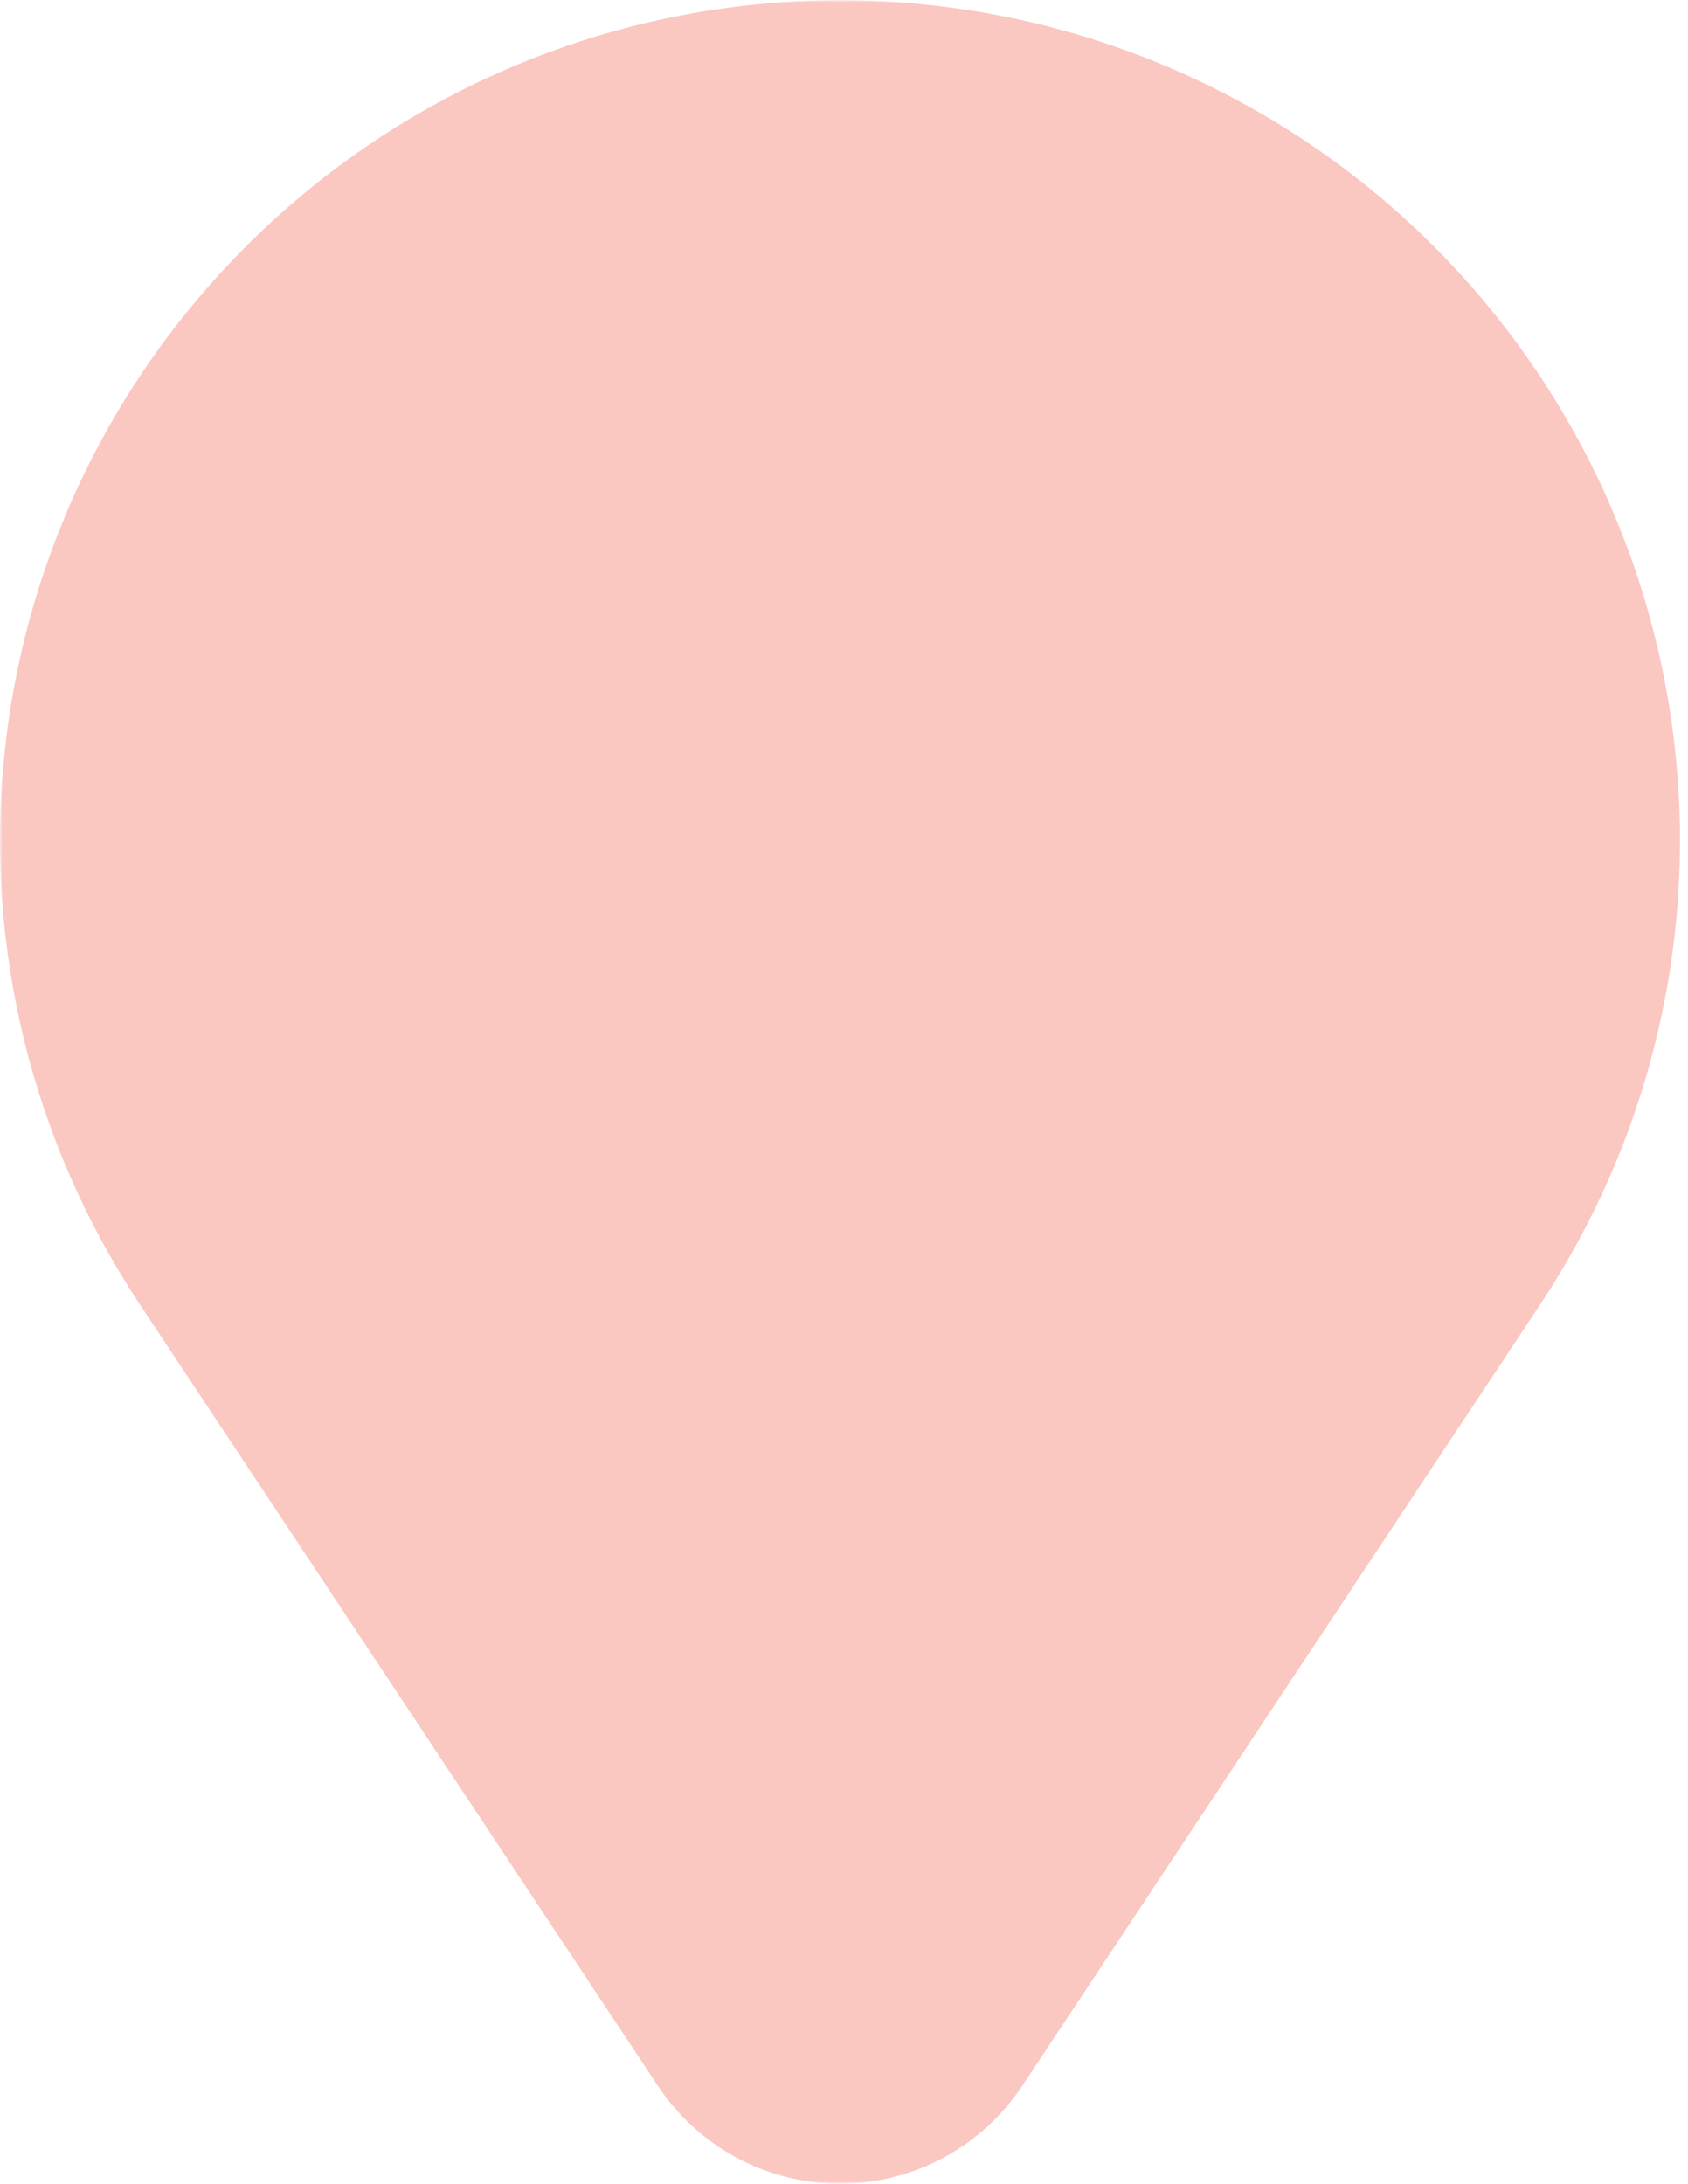
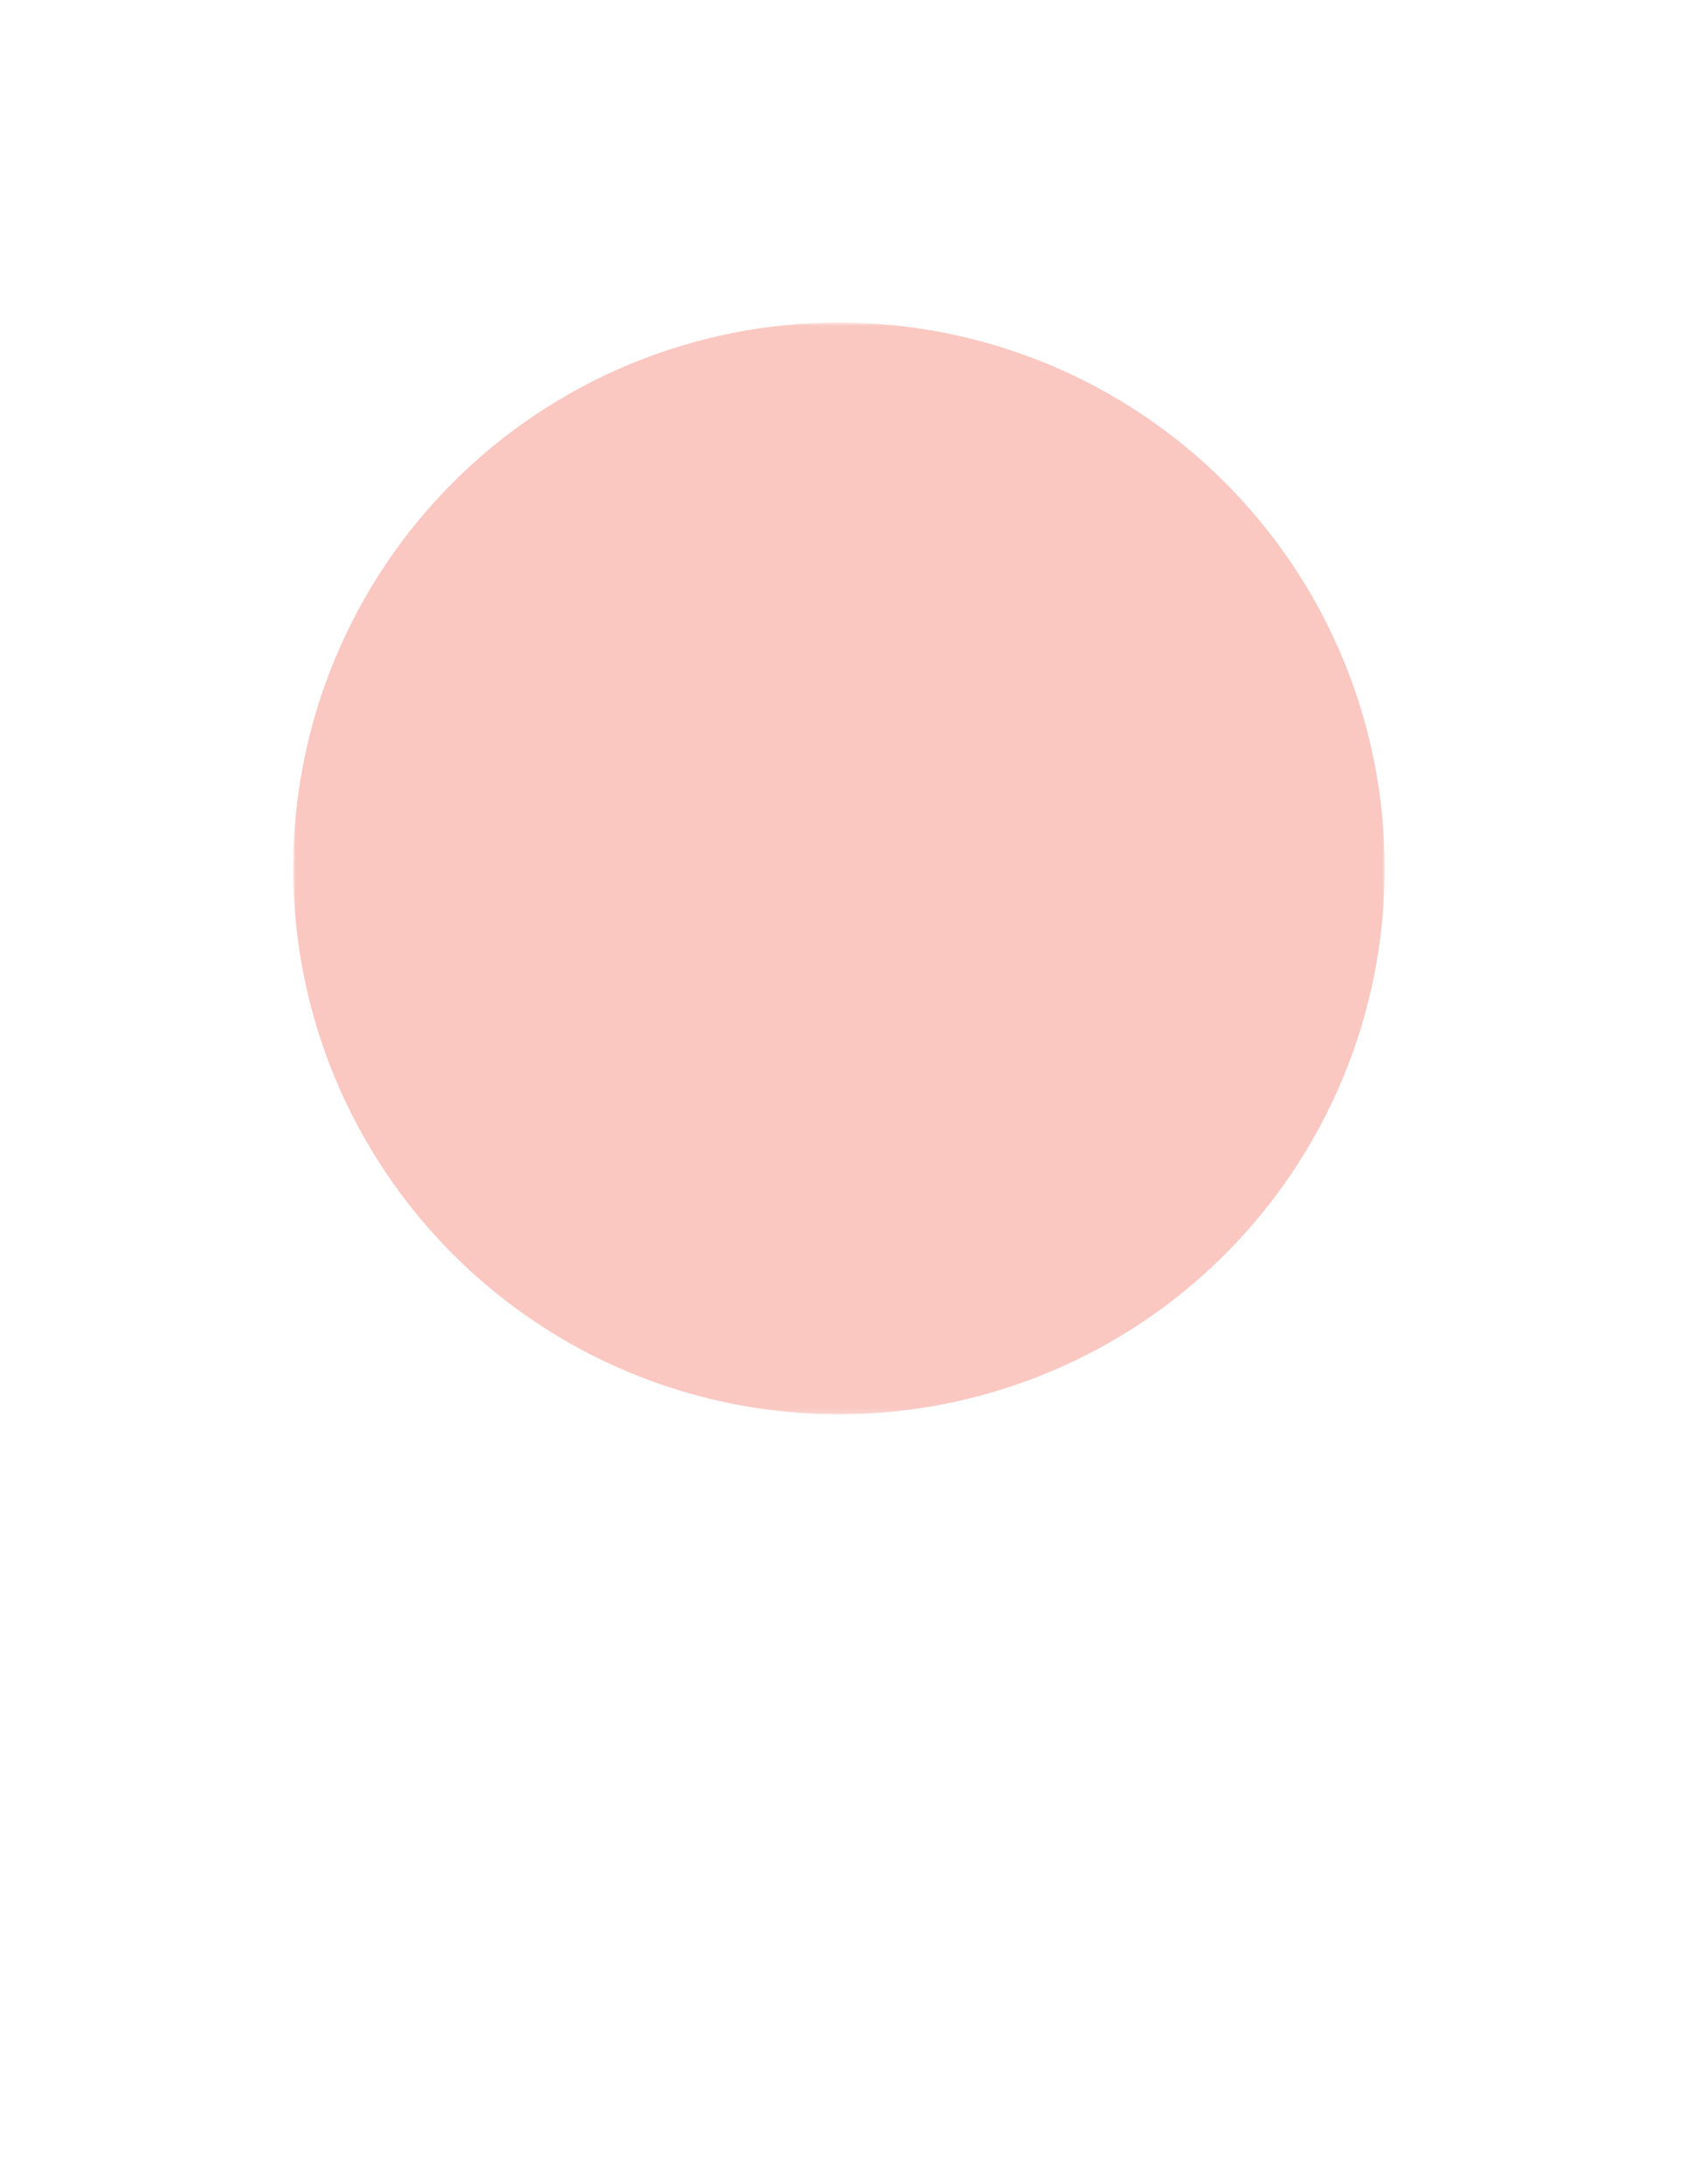
<svg xmlns="http://www.w3.org/2000/svg" width="334" height="432" viewBox="0 0 334 432" fill="none">
  <mask id="mask0_5_16" style="mask-type:luminance" maskUnits="userSpaceOnUse" x="0" y="0" width="334" height="432">
    <path d="M0 0H333.333V432H0V0Z" fill="white" />
  </mask>
  <g mask="url(#mask0_5_16)">
-     <path d="M283.693 48.719C281.766 46.797 279.797 44.922 277.781 43.099C275.771 41.271 273.708 39.495 271.609 37.771C269.505 36.042 267.365 34.37 265.177 32.75C262.995 31.13 260.771 29.568 258.51 28.057C256.25 26.542 253.953 25.088 251.62 23.693C249.286 22.292 246.922 20.953 244.521 19.672C242.125 18.391 239.698 17.167 237.24 16.005C234.781 14.838 232.292 13.74 229.781 12.698C227.271 11.656 224.734 10.677 222.172 9.766C219.609 8.849 217.031 7.995 214.427 7.203C211.823 6.417 209.203 5.693 206.568 5.031C203.927 4.37 201.276 3.771 198.609 3.245C195.943 2.714 193.26 2.245 190.573 1.849C187.88 1.448 185.182 1.115 182.479 0.849C179.771 0.583 177.057 0.385 174.344 0.25C171.625 0.115 168.911 0.047 166.188 0.047C163.469 0.047 160.75 0.115 158.036 0.25C155.318 0.385 152.609 0.583 149.901 0.849C147.198 1.115 144.5 1.448 141.807 1.849C139.12 2.245 136.438 2.714 133.771 3.245C131.104 3.771 128.453 4.37 125.813 5.031C123.177 5.693 120.557 6.417 117.953 7.203C115.349 7.995 112.771 8.849 110.208 9.766C107.646 10.677 105.109 11.656 102.599 12.698C100.089 13.74 97.599 14.838 95.141 16.005C92.682 17.167 90.255 18.391 87.859 19.672C85.458 20.953 83.094 22.292 80.76 23.693C78.427 25.088 76.13 26.542 73.87 28.057C71.609 29.568 69.385 31.13 67.203 32.75C65.016 34.37 62.875 36.042 60.771 37.771C58.672 39.495 56.609 41.271 54.599 43.099C52.583 44.922 50.615 46.797 48.688 48.719C47.01 50.401 45.37 52.115 43.766 53.859C42.156 55.609 40.594 57.391 39.062 59.208C37.536 61.021 36.047 62.87 34.594 64.75C33.146 66.63 31.734 68.537 30.37 70.479C29 72.417 27.677 74.385 26.391 76.38C25.109 78.38 23.87 80.401 22.672 82.453C21.474 84.5 20.323 86.578 19.213 88.677C18.104 90.776 17.042 92.896 16.026 95.042C15.01 97.188 14.037 99.349 13.115 101.536C12.193 103.724 11.312 105.927 10.484 108.151C9.656 110.375 8.875 112.615 8.141 114.875C7.406 117.13 6.719 119.401 6.083 121.688C5.448 123.979 4.859 126.276 4.323 128.589C3.786 130.901 3.297 133.224 2.859 135.552C2.422 137.885 2.031 140.229 1.693 142.578C1.354 144.927 1.068 147.281 0.833 149.646C0.594 152.005 0.406 154.37 0.271 156.74C0.135 159.109 0.052 161.484 0.016 163.854C-0.016 166.229 -4.07299e-06 168.604 0.068 170.974C0.135 173.349 0.255 175.719 0.422 178.083C0.594 180.453 0.812 182.818 1.083 185.172C1.354 187.531 1.677 189.88 2.047 192.229C2.417 194.573 2.839 196.906 3.307 199.234C3.781 201.557 4.302 203.875 4.87 206.177C5.443 208.484 6.062 210.771 6.729 213.052C7.401 215.328 8.115 217.589 8.88 219.839C9.646 222.083 10.463 224.313 11.323 226.526C12.182 228.734 13.094 230.927 14.047 233.099C15 235.276 16.005 237.427 17.052 239.557C18.099 241.688 19.193 243.792 20.328 245.875C21.463 247.958 22.646 250.016 23.875 252.052C25.099 254.083 26.37 256.089 27.677 258.068L130.172 412.641C130.661 413.385 131.172 414.109 131.708 414.818C132.245 415.526 132.802 416.219 133.38 416.891C133.958 417.568 134.557 418.224 135.172 418.859C135.792 419.495 136.427 420.115 137.083 420.714C137.74 421.313 138.417 421.891 139.109 422.448C139.802 423.005 140.51 423.536 141.234 424.052C141.958 424.563 142.698 425.052 143.453 425.521C144.208 425.99 144.979 426.432 145.76 426.854C146.542 427.276 147.339 427.672 148.146 428.042C148.953 428.411 149.771 428.76 150.599 429.078C151.427 429.401 152.26 429.693 153.109 429.964C153.953 430.234 154.807 430.474 155.672 430.693C156.531 430.911 157.401 431.099 158.271 431.26C159.146 431.427 160.021 431.563 160.901 431.672C161.786 431.781 162.667 431.865 163.557 431.917C164.443 431.974 165.328 432 166.219 432C167.104 432 167.995 431.974 168.88 431.917C169.766 431.865 170.651 431.781 171.531 431.672C172.411 431.563 173.292 431.427 174.161 431.26C175.036 431.099 175.901 430.911 176.766 430.693C177.625 430.474 178.479 430.234 179.328 429.964C180.172 429.693 181.01 429.401 181.839 429.078C182.667 428.76 183.484 428.411 184.292 428.042C185.099 427.672 185.891 427.276 186.677 426.854C187.458 426.432 188.224 425.99 188.979 425.521C189.734 425.052 190.474 424.563 191.203 424.052C191.927 423.536 192.635 423.005 193.328 422.448C194.021 421.891 194.693 421.313 195.349 420.714C196.005 420.115 196.641 419.495 197.26 418.859C197.88 418.224 198.479 417.568 199.057 416.891C199.635 416.219 200.188 415.526 200.724 414.818C201.26 414.109 201.771 413.385 202.266 412.641L304.755 258.068C306.068 256.089 307.333 254.083 308.563 252.047C309.786 250.016 310.969 247.958 312.104 245.875C313.24 243.792 314.333 241.682 315.38 239.552C316.427 237.422 317.427 235.271 318.38 233.099C319.339 230.922 320.245 228.729 321.104 226.521C321.964 224.307 322.776 222.078 323.542 219.833C324.307 217.583 325.026 215.323 325.693 213.042C326.359 210.766 326.979 208.474 327.552 206.172C328.12 203.865 328.641 201.552 329.109 199.224C329.583 196.901 330.005 194.563 330.375 192.219C330.745 189.875 331.063 187.521 331.333 185.167C331.604 182.807 331.823 180.443 331.99 178.078C332.161 175.708 332.276 173.339 332.344 170.964C332.411 168.594 332.427 166.219 332.396 163.844C332.359 161.474 332.276 159.099 332.135 156.729C332 154.359 331.813 151.995 331.578 149.635C331.339 147.271 331.052 144.917 330.714 142.568C330.375 140.219 329.984 137.875 329.547 135.547C329.109 133.214 328.62 130.891 328.078 128.578C327.542 126.266 326.953 123.969 326.318 121.682C325.682 119.396 324.995 117.12 324.26 114.865C323.526 112.609 322.745 110.37 321.911 108.146C321.083 105.922 320.203 103.714 319.281 101.531C318.354 99.344 317.385 97.177 316.365 95.031C315.349 92.891 314.286 90.766 313.177 88.667C312.068 86.568 310.917 84.495 309.719 82.448C308.521 80.396 307.281 78.375 305.995 76.375C304.714 74.38 303.385 72.412 302.016 70.474C300.651 68.537 299.24 66.625 297.792 64.745C296.339 62.865 294.849 61.021 293.318 59.203C291.792 57.391 290.224 55.609 288.62 53.859C287.01 52.109 285.37 50.396 283.693 48.719ZM166.198 265.068C164.552 265.068 162.911 265.026 161.271 264.943C159.635 264.865 157.995 264.745 156.365 264.583C154.729 264.422 153.099 264.219 151.479 263.979C149.854 263.74 148.234 263.458 146.625 263.141C145.016 262.818 143.417 262.458 141.823 262.057C140.229 261.661 138.646 261.224 137.078 260.745C135.505 260.271 133.948 259.755 132.401 259.203C130.854 258.651 129.323 258.057 127.807 257.432C126.292 256.802 124.792 256.135 123.307 255.432C121.823 254.734 120.359 253.995 118.911 253.219C117.464 252.448 116.031 251.641 114.625 250.792C113.219 249.948 111.828 249.073 110.464 248.161C109.099 247.25 107.76 246.302 106.443 245.323C105.12 244.349 103.828 243.339 102.557 242.297C101.292 241.255 100.047 240.182 98.828 239.078C97.615 237.979 96.427 236.844 95.266 235.688C94.104 234.526 92.974 233.333 91.87 232.12C90.766 230.901 89.698 229.661 88.656 228.391C87.615 227.12 86.604 225.828 85.625 224.51C84.646 223.193 83.703 221.849 82.792 220.484C81.88 219.12 81 217.734 80.156 216.323C79.312 214.917 78.505 213.49 77.729 212.042C76.953 210.594 76.219 209.125 75.516 207.641C74.812 206.161 74.146 204.656 73.521 203.141C72.891 201.625 72.302 200.094 71.75 198.547C71.193 197 70.682 195.443 70.203 193.875C69.729 192.302 69.292 190.719 68.891 189.13C68.49 187.536 68.13 185.932 67.812 184.323C67.49 182.714 67.208 181.099 66.969 179.474C66.729 177.849 66.526 176.219 66.37 174.589C66.208 172.953 66.083 171.318 66.005 169.677C65.927 168.036 65.885 166.396 65.885 164.755C65.885 163.115 65.927 161.474 66.005 159.833C66.083 158.193 66.208 156.557 66.37 154.922C66.526 153.286 66.729 151.661 66.969 150.036C67.208 148.411 67.49 146.797 67.812 145.182C68.13 143.573 68.49 141.974 68.891 140.38C69.292 138.786 69.729 137.208 70.203 135.635C70.682 134.063 71.193 132.505 71.75 130.958C72.302 129.417 72.891 127.885 73.521 126.365C74.146 124.849 74.812 123.349 75.516 121.865C76.219 120.38 76.953 118.917 77.729 117.469C78.505 116.021 79.312 114.594 80.156 113.182C81 111.776 81.88 110.391 82.792 109.026C83.703 107.661 84.646 106.318 85.625 105C86.604 103.682 87.615 102.385 88.656 101.12C89.698 99.849 90.766 98.604 91.87 97.391C92.974 96.172 94.104 94.984 95.266 93.823C96.427 92.662 97.615 91.531 98.828 90.427C100.047 89.328 101.292 88.255 102.557 87.213C103.828 86.172 105.12 85.162 106.443 84.182C107.76 83.208 109.099 82.26 110.464 81.349C111.828 80.438 113.219 79.557 114.625 78.713C116.031 77.87 117.464 77.062 118.911 76.287C120.359 75.516 121.823 74.776 123.307 74.073C124.792 73.375 126.292 72.708 127.807 72.078C129.323 71.453 130.854 70.859 132.401 70.307C133.948 69.755 135.505 69.24 137.078 68.76C138.646 68.287 140.229 67.849 141.823 67.448C143.417 67.052 145.016 66.693 146.625 66.37C148.234 66.052 149.854 65.771 151.479 65.531C153.099 65.287 154.729 65.088 156.365 64.927C157.995 64.766 159.635 64.646 161.271 64.562C162.911 64.484 164.552 64.443 166.198 64.443C167.839 64.443 169.479 64.484 171.12 64.562C172.755 64.646 174.396 64.766 176.026 64.927C177.661 65.088 179.292 65.287 180.917 65.531C182.536 65.771 184.156 66.052 185.766 66.37C187.375 66.693 188.974 67.052 190.568 67.448C192.161 67.849 193.745 68.287 195.313 68.76C196.885 69.24 198.443 69.755 199.99 70.307C201.536 70.859 203.068 71.453 204.583 72.078C206.099 72.708 207.599 73.375 209.083 74.073C210.568 74.776 212.036 75.516 213.479 76.287C214.927 77.062 216.359 77.87 217.766 78.713C219.172 79.557 220.563 80.438 221.927 81.349C223.292 82.26 224.63 83.208 225.953 84.182C227.271 85.162 228.563 86.172 229.833 87.213C231.099 88.255 232.344 89.328 233.563 90.427C234.776 91.531 235.964 92.662 237.125 93.823C238.286 94.984 239.417 96.172 240.521 97.391C241.625 98.604 242.698 99.849 243.734 101.12C244.776 102.385 245.786 103.682 246.766 105C247.745 106.318 248.688 107.661 249.599 109.026C250.516 110.391 251.391 111.776 252.234 113.182C253.078 114.594 253.885 116.021 254.661 117.469C255.438 118.917 256.172 120.38 256.875 121.865C257.578 123.349 258.245 124.849 258.87 126.365C259.5 127.885 260.089 129.417 260.641 130.958C261.198 132.505 261.708 134.063 262.188 135.635C262.661 137.208 263.099 138.786 263.5 140.38C263.901 141.974 264.26 143.573 264.578 145.182C264.901 146.797 265.182 148.411 265.422 150.036C265.661 151.661 265.865 153.286 266.026 154.922C266.182 156.557 266.307 158.193 266.385 159.833C266.469 161.474 266.505 163.115 266.505 164.755C266.505 166.396 266.469 168.036 266.385 169.677C266.307 171.318 266.182 172.953 266.026 174.589C265.865 176.219 265.661 177.849 265.422 179.474C265.182 181.099 264.901 182.714 264.578 184.323C264.26 185.932 263.901 187.536 263.5 189.13C263.099 190.719 262.661 192.302 262.188 193.875C261.708 195.443 261.198 197 260.641 198.547C260.089 200.094 259.5 201.625 258.87 203.141C258.245 204.656 257.578 206.161 256.875 207.641C256.172 209.125 255.438 210.594 254.661 212.042C253.885 213.49 253.078 214.917 252.234 216.323C251.391 217.734 250.516 219.12 249.599 220.484C248.688 221.849 247.745 223.193 246.766 224.51C245.786 225.828 244.776 227.12 243.734 228.391C242.698 229.661 241.625 230.901 240.521 232.12C239.417 233.333 238.286 234.526 237.125 235.688C235.964 236.844 234.776 237.979 233.563 239.078C232.344 240.182 231.099 241.255 229.833 242.297C228.563 243.339 227.271 244.349 225.953 245.323C224.63 246.302 223.292 247.25 221.927 248.161C220.563 249.073 219.172 249.948 217.766 250.792C216.359 251.641 214.927 252.448 213.479 253.219C212.031 253.995 210.568 254.734 209.083 255.432C207.599 256.135 206.099 256.802 204.583 257.432C203.068 258.057 201.536 258.651 199.99 259.203C198.443 259.755 196.885 260.271 195.313 260.745C193.745 261.224 192.161 261.661 190.568 262.057C188.974 262.458 187.375 262.818 185.766 263.141C184.156 263.458 182.536 263.74 180.917 263.979C179.292 264.219 177.661 264.422 176.026 264.583C174.396 264.745 172.755 264.865 171.12 264.943C169.479 265.026 167.839 265.068 166.198 265.068Z" fill="#FAC7C1" />
-   </g>
+     </g>
  <mask id="mask1_5_16" style="mask-type:luminance" maskUnits="userSpaceOnUse" x="58" y="63" width="217" height="217">
    <path d="M58.016 63.807H274.016V279.807H58.016V63.807Z" fill="white" />
  </mask>
  <g mask="url(#mask1_5_16)">
    <path d="M273.995 171.797C273.995 173.562 273.953 175.328 273.865 177.094C273.776 178.859 273.646 180.62 273.474 182.38C273.302 184.141 273.083 185.896 272.823 187.641C272.568 189.391 272.266 191.13 271.917 192.865C271.573 194.599 271.188 196.323 270.755 198.036C270.328 199.75 269.859 201.453 269.344 203.146C268.833 204.833 268.276 206.516 267.682 208.177C267.083 209.844 266.448 211.49 265.776 213.125C265.099 214.755 264.38 216.37 263.625 217.969C262.87 219.568 262.078 221.146 261.245 222.703C260.411 224.26 259.536 225.797 258.63 227.312C257.724 228.828 256.776 230.323 255.797 231.792C254.813 233.26 253.797 234.708 252.745 236.125C251.688 237.547 250.604 238.937 249.479 240.302C248.359 241.672 247.208 243.01 246.021 244.318C244.833 245.63 243.615 246.906 242.365 248.156C241.115 249.406 239.833 250.625 238.526 251.812C237.214 253 235.88 254.151 234.51 255.276C233.146 256.396 231.755 257.484 230.333 258.536C228.911 259.589 227.469 260.604 226 261.589C224.531 262.568 223.036 263.516 221.521 264.422C220.005 265.333 218.469 266.203 216.911 267.036C215.349 267.87 213.771 268.661 212.177 269.417C210.578 270.172 208.964 270.891 207.328 271.568C205.698 272.245 204.047 272.88 202.385 273.474C200.719 274.068 199.042 274.625 197.354 275.135C195.661 275.651 193.958 276.12 192.245 276.552C190.531 276.979 188.807 277.365 187.073 277.714C185.339 278.057 183.599 278.359 181.849 278.62C180.099 278.875 178.349 279.094 176.589 279.266C174.828 279.437 173.068 279.568 171.302 279.656C169.536 279.745 167.771 279.786 166.005 279.786C164.234 279.786 162.469 279.745 160.703 279.656C158.938 279.568 157.177 279.437 155.417 279.266C153.661 279.094 151.906 278.875 150.156 278.62C148.411 278.359 146.667 278.057 144.938 277.714C143.203 277.365 141.479 276.979 139.766 276.552C138.052 276.12 136.349 275.651 134.656 275.135C132.964 274.625 131.286 274.068 129.625 273.474C127.958 272.88 126.313 272.245 124.677 271.568C123.047 270.891 121.427 270.172 119.833 269.417C118.234 268.661 116.656 267.87 115.099 267.036C113.536 266.203 112 265.333 110.484 264.422C108.969 263.516 107.479 262.568 106.005 261.589C104.536 260.604 103.094 259.589 101.672 258.536C100.255 257.484 98.859 256.396 97.495 255.276C96.13 254.151 94.792 253 93.479 251.812C92.172 250.625 90.891 249.406 89.641 248.156C88.391 246.906 87.177 245.63 85.99 244.318C84.802 243.01 83.646 241.672 82.526 240.302C81.406 238.937 80.318 237.547 79.266 236.125C78.213 234.708 77.193 233.26 76.213 231.792C75.229 230.323 74.287 228.828 73.375 227.312C72.469 225.797 71.599 224.26 70.766 222.703C69.932 221.146 69.135 219.568 68.38 217.969C67.625 216.37 66.912 214.755 66.234 213.125C65.557 211.49 64.922 209.844 64.328 208.177C63.729 206.516 63.177 204.833 62.661 203.146C62.151 201.453 61.677 199.75 61.25 198.036C60.818 196.323 60.432 194.599 60.089 192.865C59.745 191.13 59.443 189.391 59.182 187.641C58.922 185.896 58.708 184.141 58.531 182.38C58.359 180.62 58.229 178.859 58.146 177.094C58.057 175.328 58.016 173.562 58.016 171.797C58.016 170.031 58.057 168.26 58.146 166.5C58.229 164.734 58.359 162.969 58.531 161.214C58.708 159.453 58.922 157.698 59.182 155.953C59.443 154.203 59.745 152.464 60.089 150.729C60.432 148.995 60.818 147.271 61.25 145.557C61.677 143.844 62.151 142.141 62.661 140.448C63.177 138.755 63.729 137.078 64.328 135.417C64.922 133.75 65.557 132.104 66.234 130.469C66.912 128.839 67.625 127.224 68.38 125.625C69.135 124.026 69.932 122.448 70.766 120.891C71.599 119.333 72.469 117.792 73.375 116.276C74.287 114.76 75.229 113.271 76.213 111.802C77.193 110.328 78.213 108.885 79.266 107.469C80.318 106.047 81.406 104.656 82.526 103.286C83.646 101.922 84.802 100.583 85.99 99.276C87.177 97.963 88.391 96.688 89.641 95.438C90.891 94.188 92.172 92.969 93.479 91.781C94.792 90.594 96.13 89.438 97.495 88.318C98.859 87.198 100.255 86.109 101.672 85.057C103.094 84.005 104.536 82.99 106.005 82.005C107.479 81.026 108.969 80.078 110.484 79.172C112 78.26 113.536 77.391 115.099 76.557C116.656 75.724 118.234 74.932 119.833 74.172C121.427 73.417 123.047 72.703 124.677 72.026C126.313 71.349 127.958 70.713 129.625 70.12C131.286 69.521 132.964 68.969 134.656 68.458C136.349 67.943 138.052 67.474 139.766 67.042C141.479 66.615 143.203 66.224 144.938 65.88C146.667 65.536 148.411 65.234 150.156 64.974C151.906 64.713 153.661 64.5 155.417 64.328C157.177 64.151 158.938 64.021 160.703 63.938C162.469 63.849 164.234 63.807 166.005 63.807C167.771 63.807 169.536 63.849 171.302 63.938C173.068 64.021 174.828 64.151 176.589 64.328C178.349 64.5 180.099 64.713 181.849 64.974C183.599 65.234 185.339 65.536 187.073 65.88C188.807 66.224 190.531 66.615 192.245 67.042C193.958 67.474 195.661 67.943 197.354 68.458C199.042 68.969 200.719 69.521 202.385 70.12C204.047 70.713 205.698 71.349 207.328 72.026C208.964 72.703 210.578 73.417 212.177 74.172C213.771 74.932 215.349 75.724 216.911 76.557C218.469 77.391 220.005 78.26 221.521 79.172C223.036 80.078 224.531 81.026 226 82.005C227.469 82.99 228.911 84.005 230.333 85.057C231.755 86.109 233.146 87.198 234.51 88.318C235.88 89.438 237.214 90.594 238.526 91.781C239.833 92.969 241.115 94.188 242.365 95.438C243.615 96.688 244.833 97.963 246.021 99.276C247.208 100.583 248.359 101.922 249.479 103.286C250.604 104.656 251.688 106.047 252.745 107.469C253.797 108.885 254.813 110.328 255.797 111.802C256.776 113.271 257.724 114.76 258.63 116.276C259.536 117.792 260.411 119.333 261.245 120.891C262.078 122.448 262.87 124.026 263.625 125.625C264.38 127.224 265.099 128.839 265.776 130.469C266.448 132.104 267.083 133.75 267.682 135.417C268.276 137.078 268.833 138.755 269.344 140.448C269.859 142.141 270.328 143.844 270.755 145.557C271.188 147.271 271.573 148.995 271.917 150.729C272.266 152.464 272.568 154.203 272.823 155.953C273.083 157.698 273.302 159.453 273.474 161.214C273.646 162.969 273.776 164.734 273.865 166.5C273.953 168.26 273.995 170.031 273.995 171.797Z" fill="#FAC7C1" />
  </g>
</svg>